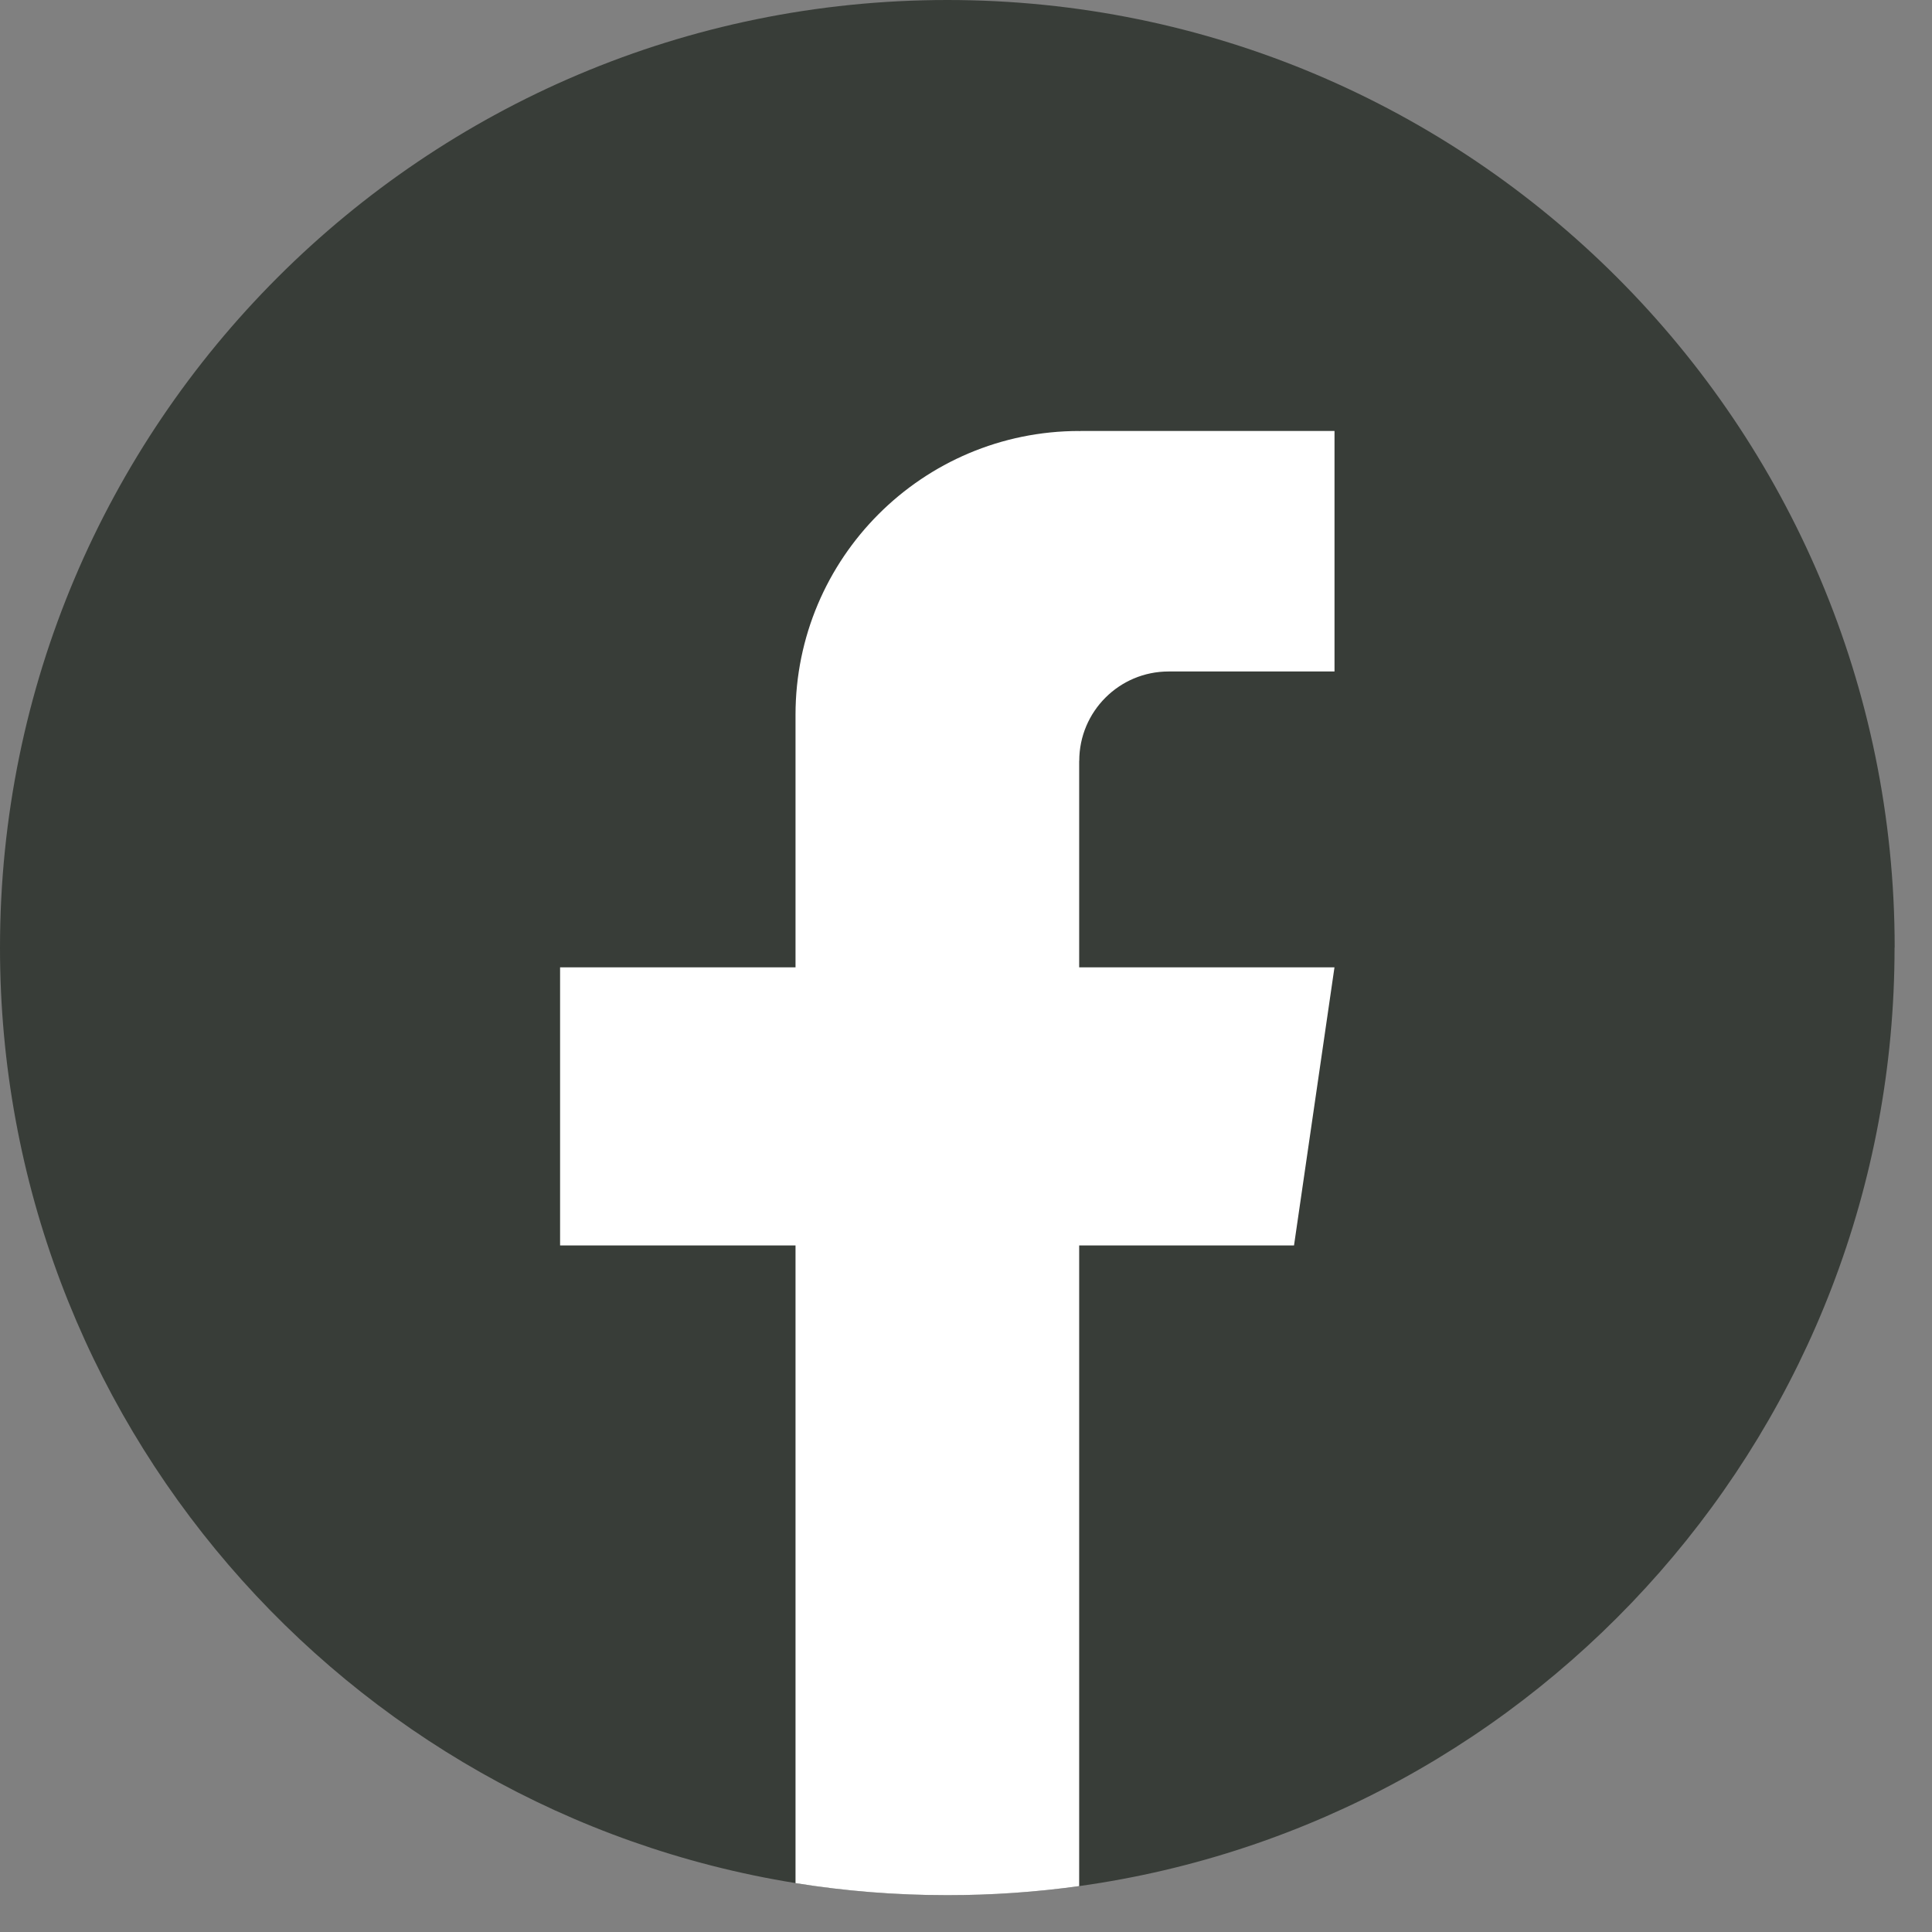
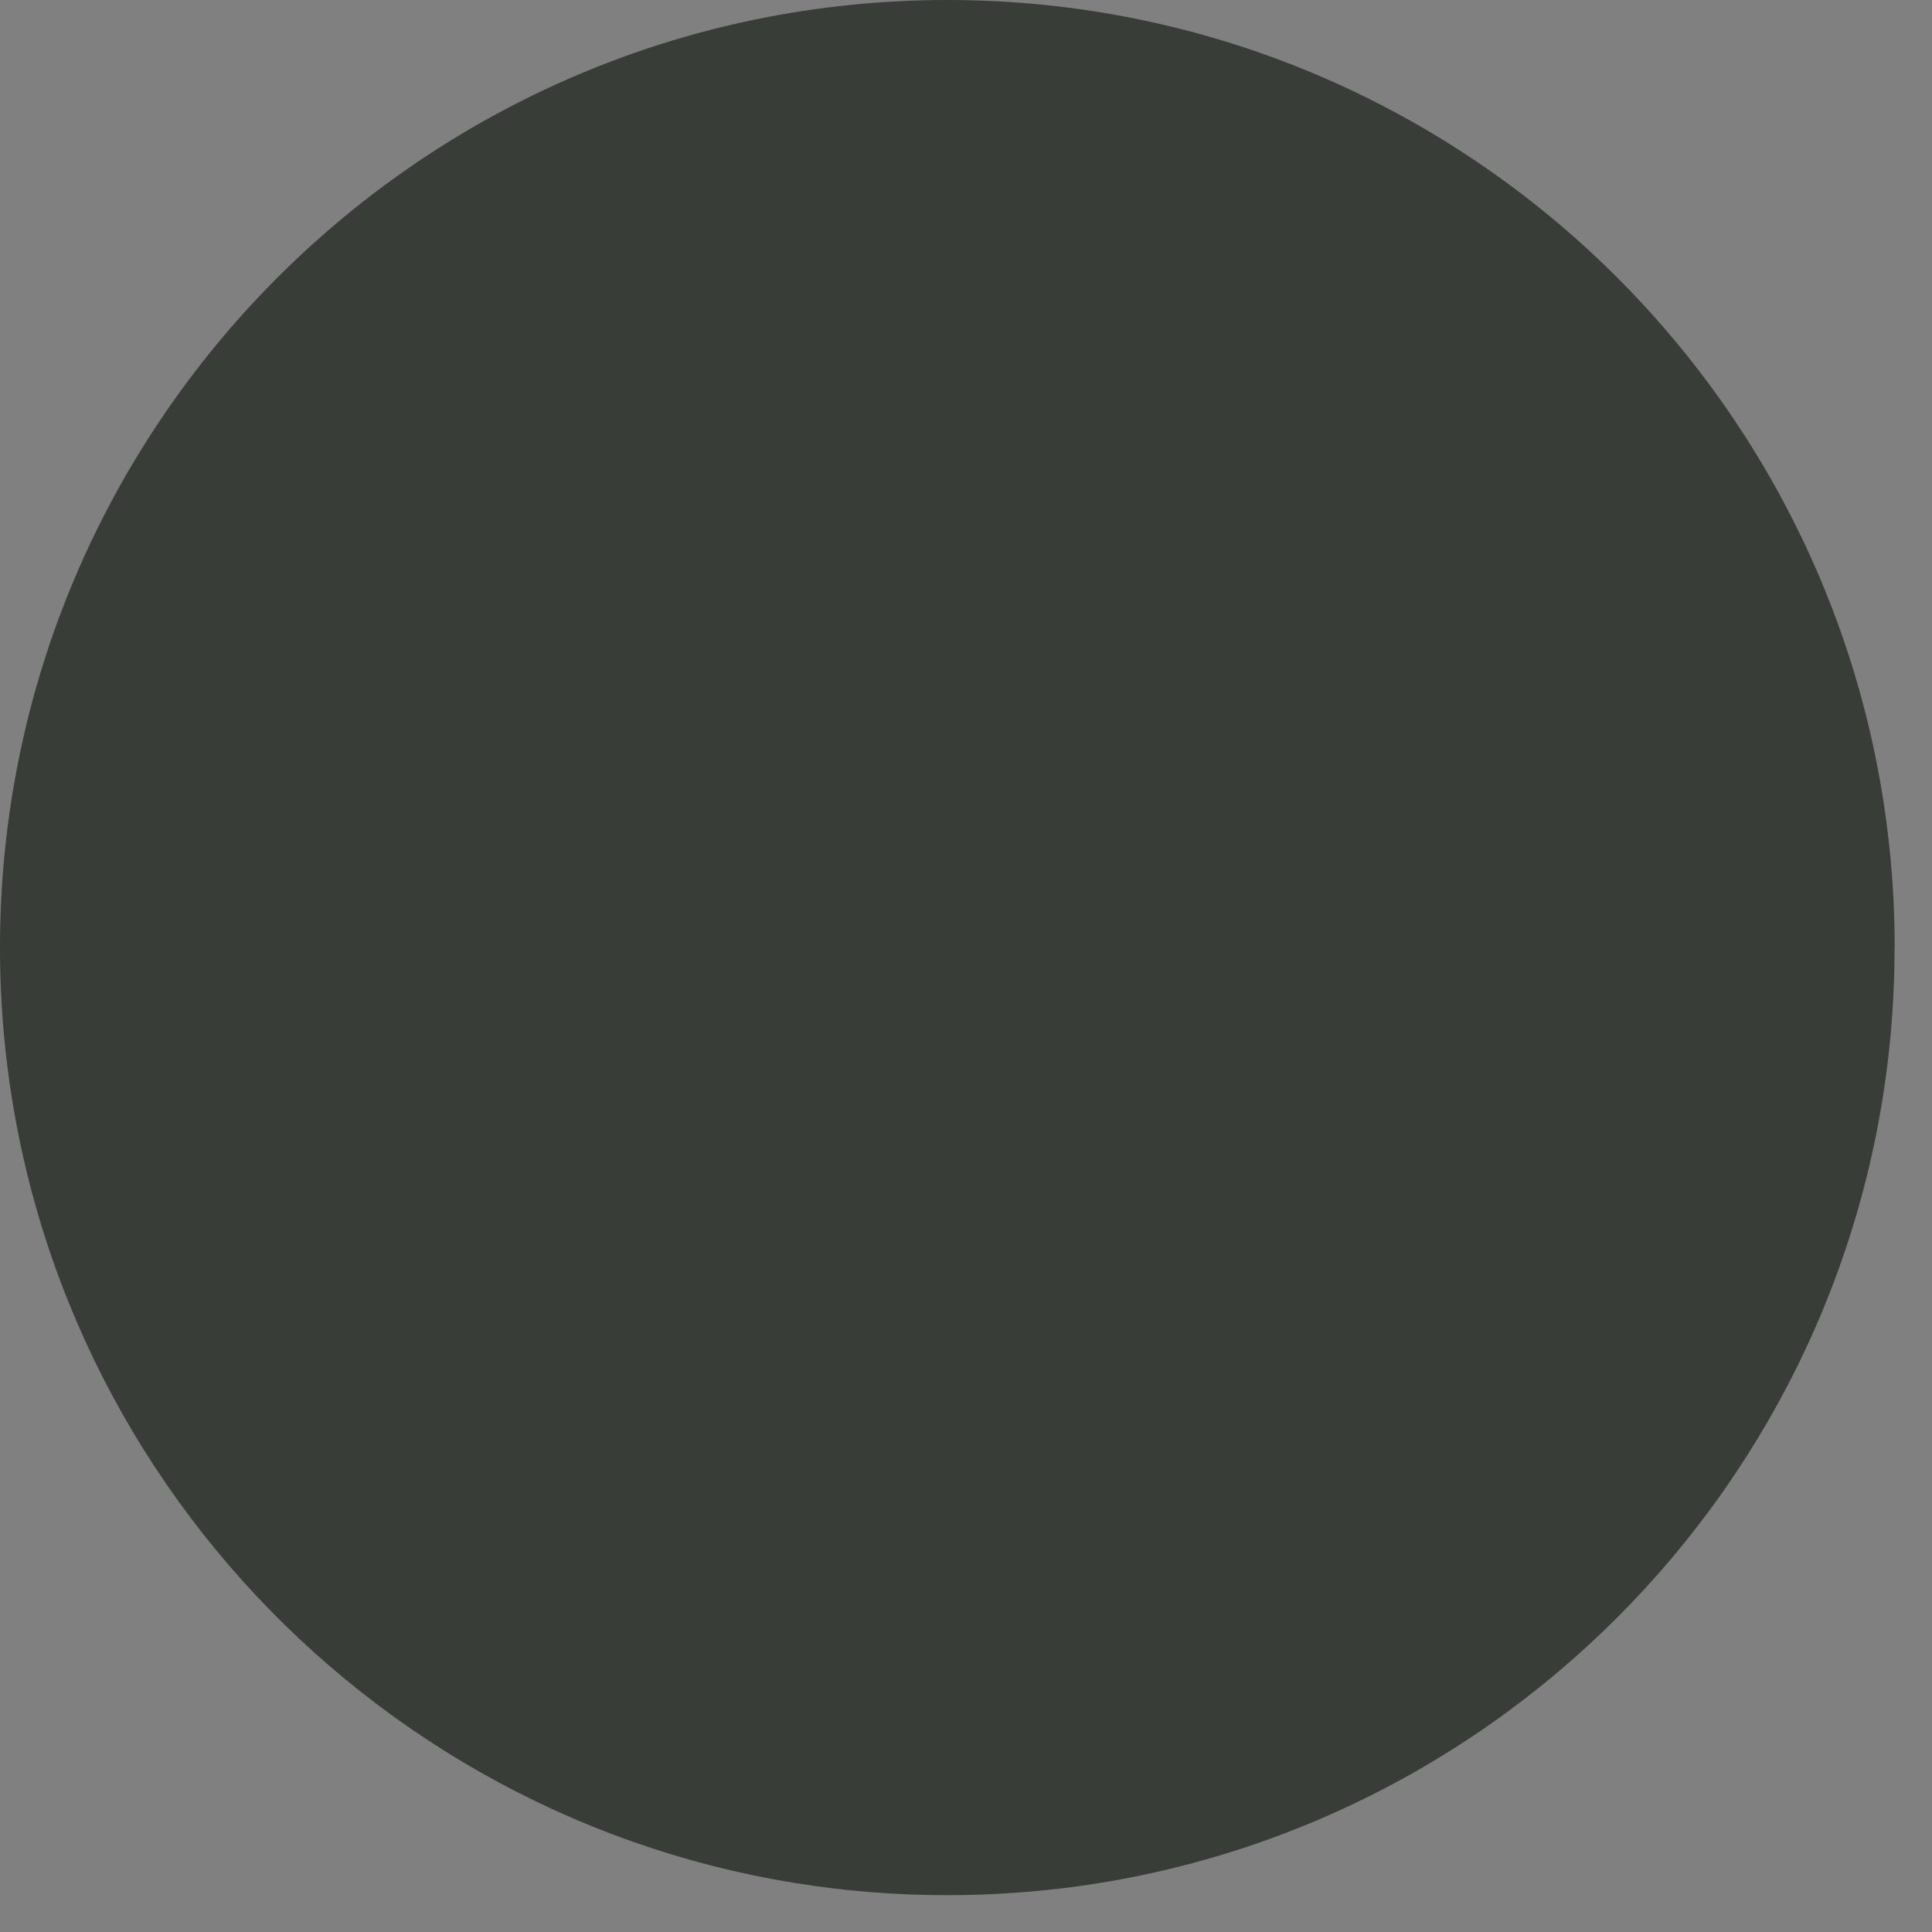
<svg xmlns="http://www.w3.org/2000/svg" width="50" height="50" viewBox="0 0 50 50" fill="none">
  <rect x="0" y="0" width="50" height="50" fill="#808080" stroke="none" />
  <path d="M49.031 24.524C49.031 36.91 39.852 47.15 27.929 48.812C26.814 48.966 25.673 49.047 24.515 49.047C23.179 49.047 21.866 48.941 20.588 48.734C8.916 46.855 0 36.73 0 24.524C0 10.98 10.977 0 24.517 0C38.057 0 49.034 10.98 49.034 24.524H49.031Z" fill="#383D38" />
-   <path d="M27.929 19.693V25.035H34.536L33.489 32.232H27.929V48.812C26.814 48.967 25.673 49.047 24.515 49.047C23.179 49.047 21.866 48.941 20.588 48.735V32.232H14.495V25.035H20.588V18.499C20.588 14.443 23.875 11.154 27.931 11.154V11.158C27.943 11.158 27.953 11.154 27.965 11.154H34.537V17.378H30.243C28.966 17.378 27.931 18.414 27.931 19.691L27.929 19.693Z" fill="white" />
</svg>